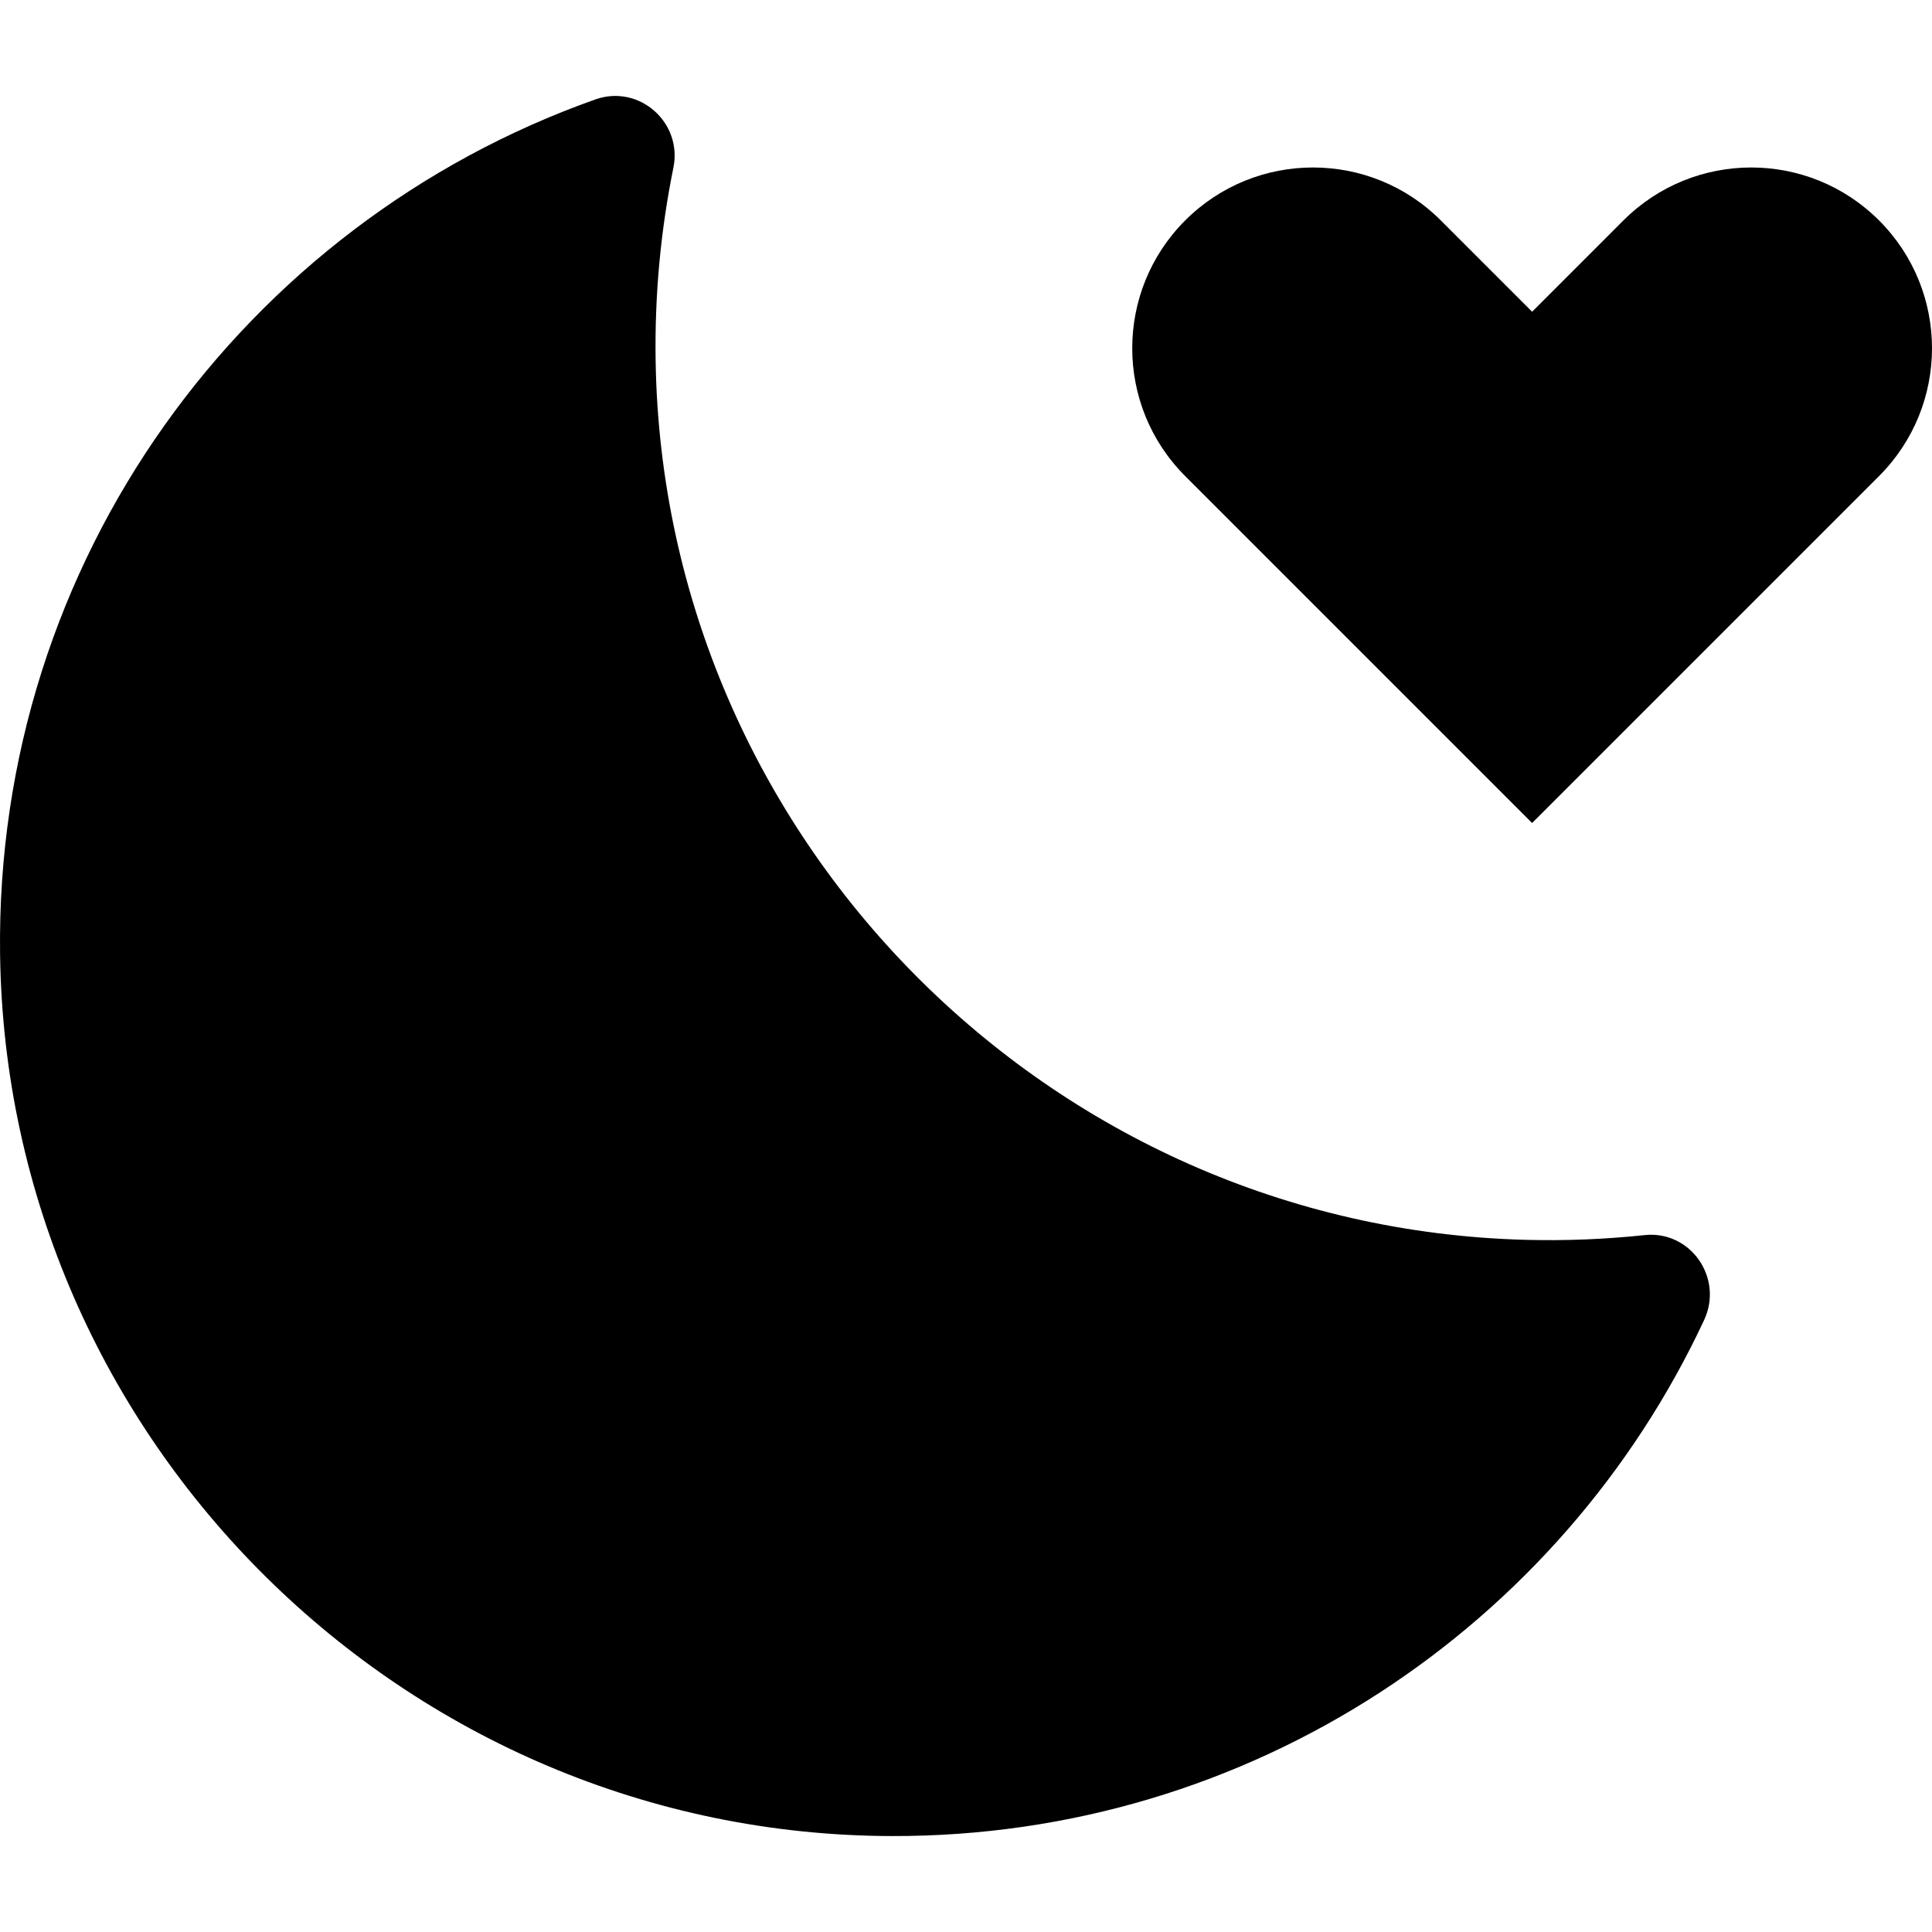
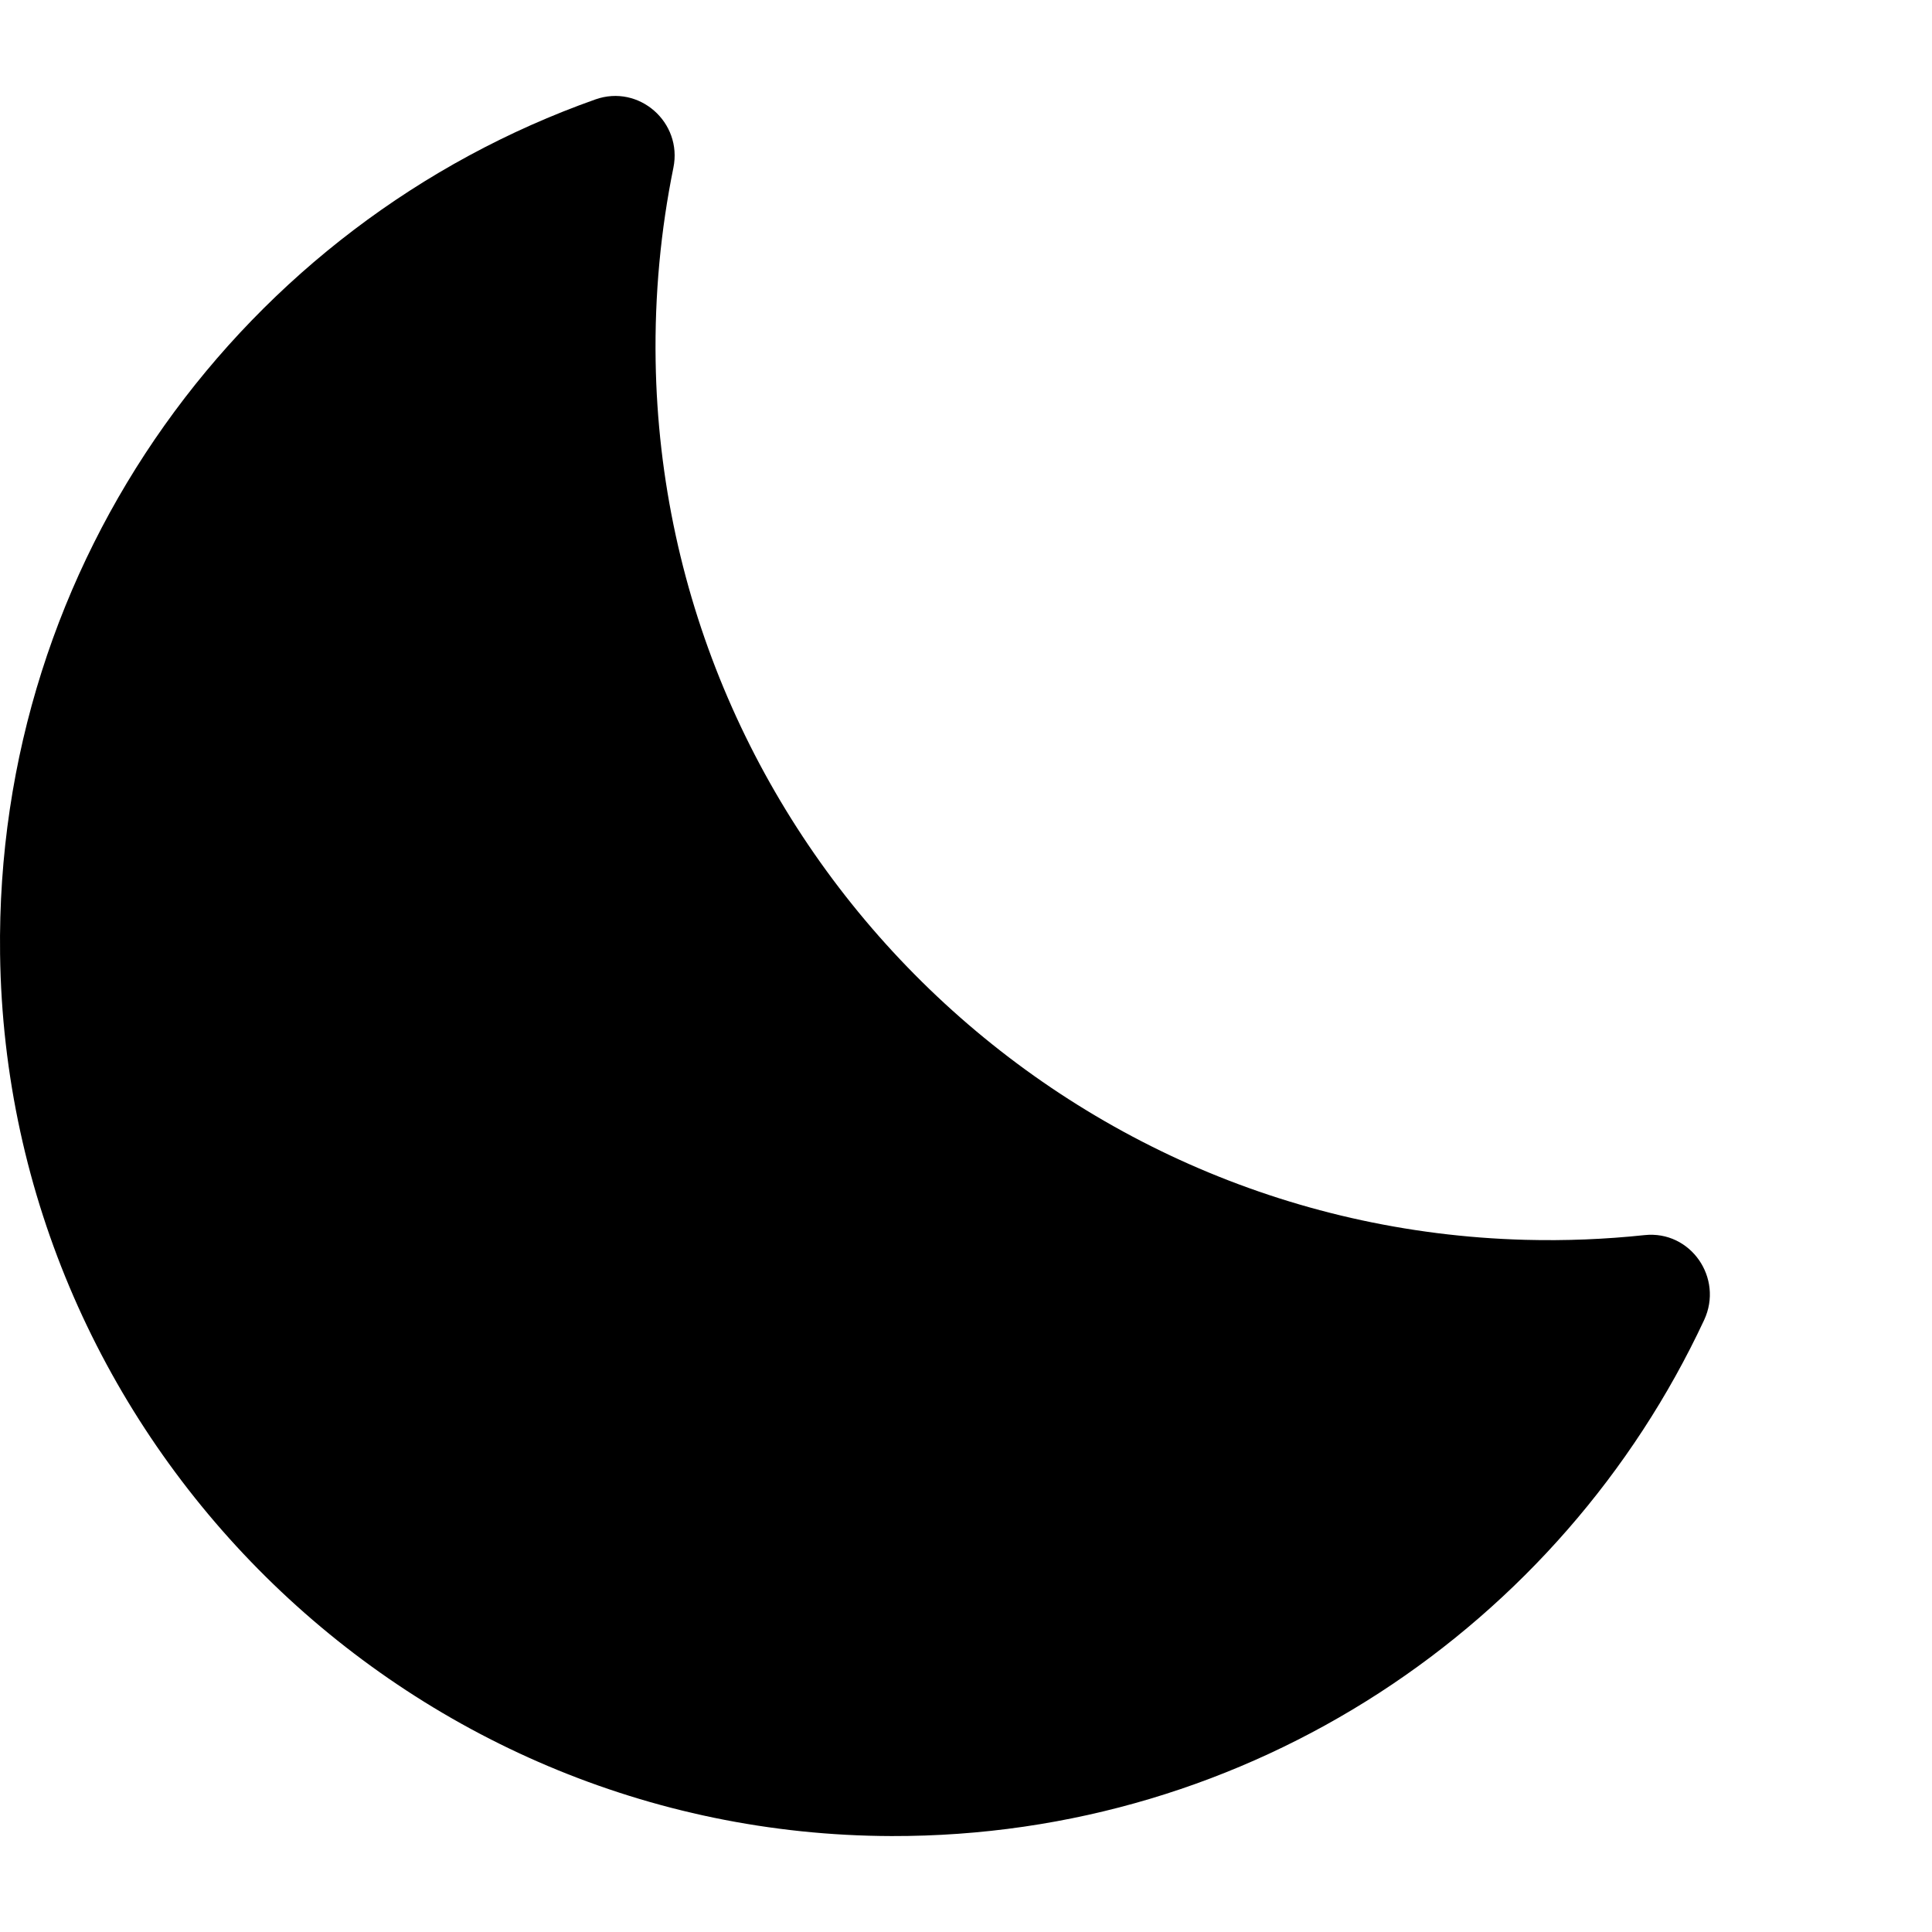
<svg xmlns="http://www.w3.org/2000/svg" fill="#000000" height="800px" width="800px" version="1.1" id="Layer_1" viewBox="0 0 512 512" xml:space="preserve">
  <g>
    <g>
-       <path d="M497.97,58.417c-18.708-18.708-49.039-18.708-67.747,0l-24.194,24.196l-24.196-24.196    c-18.708-18.708-49.039-18.708-67.747,0c-18.708,18.708-18.708,49.039,0,67.747l91.942,91.941l91.941-91.941    C516.677,107.456,516.677,77.125,497.97,58.417z" />
-     </g>
+       </g>
  </g>
  <g>
    <g>
      <path d="M435.822,327.317c-10.36,1.101-20.917,1.535-31.634,1.249c-126.311-3.367-228.399-106.56-230.439-232.9    c-0.284-17.572,1.355-34.712,4.709-51.229c2.442-12.016-9.112-22.184-20.671-18.09C64.926,59.233-1.33,148.379,0.02,252.821    C1.685,381.626,107.43,486.233,236.246,486.575c95.308,0.253,177.542-55.787,215.36-136.739    C456.807,338.703,448.039,326.019,435.822,327.317z" />
    </g>
  </g>
</svg>